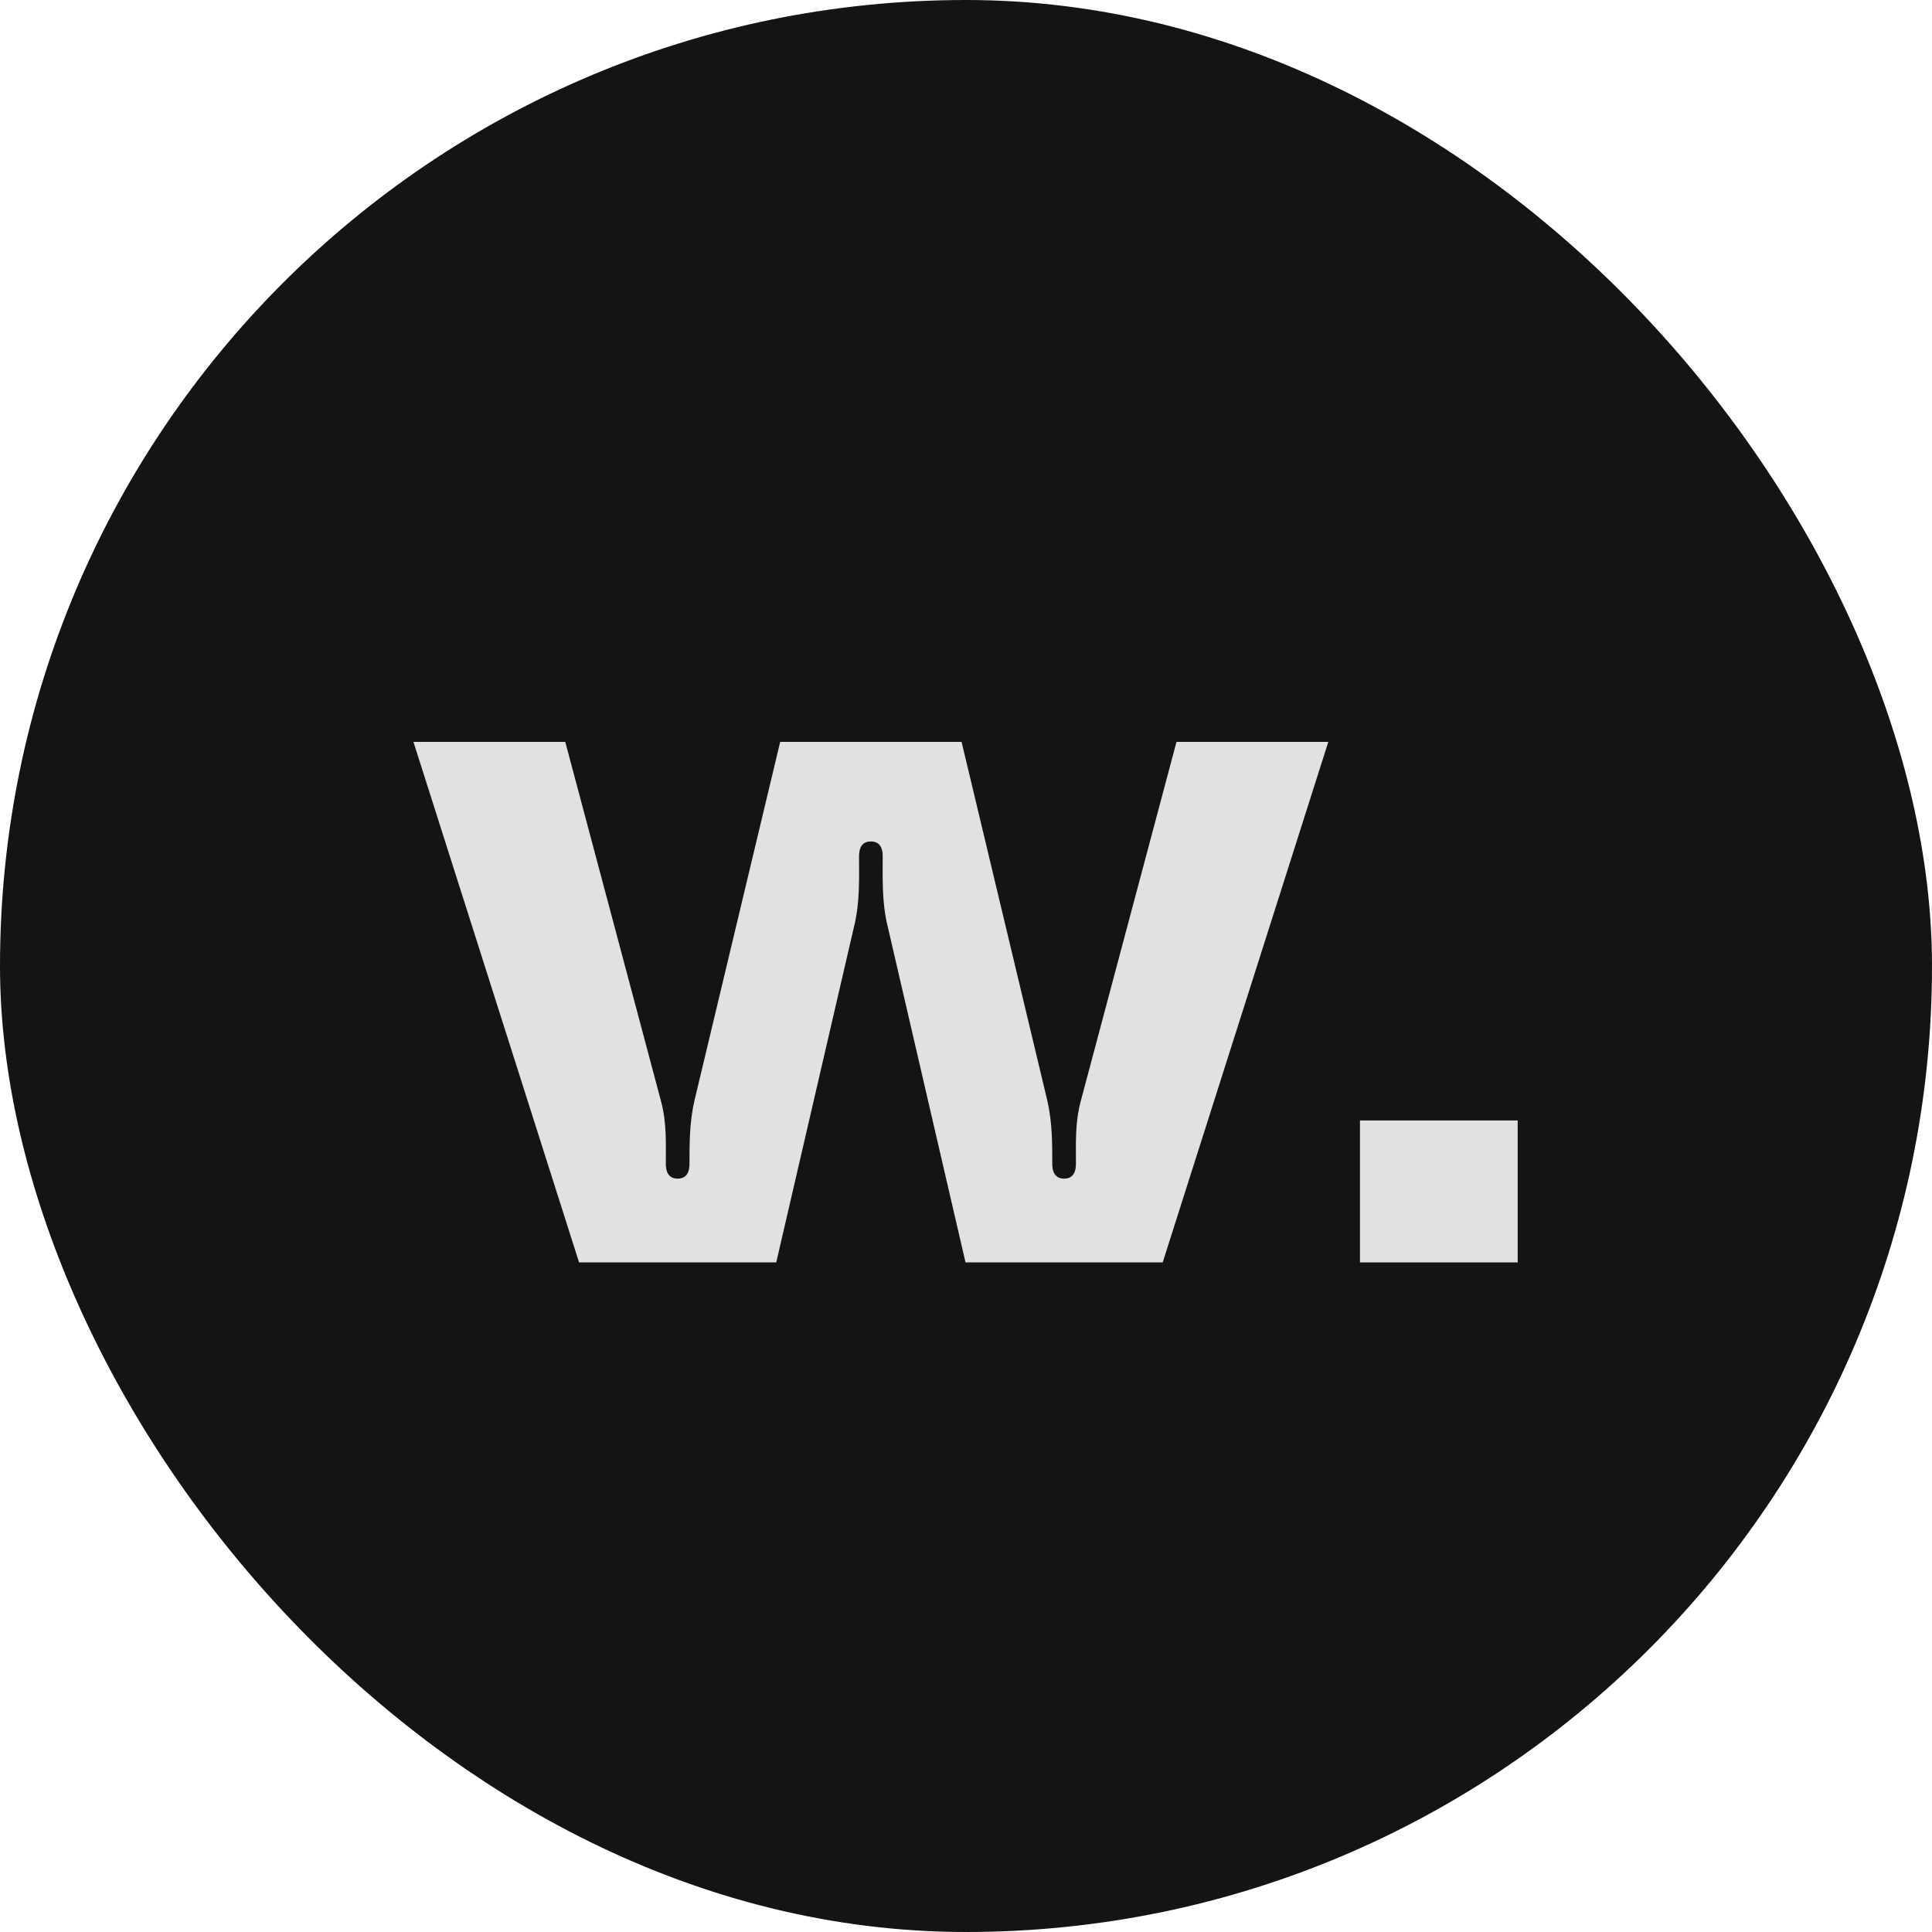
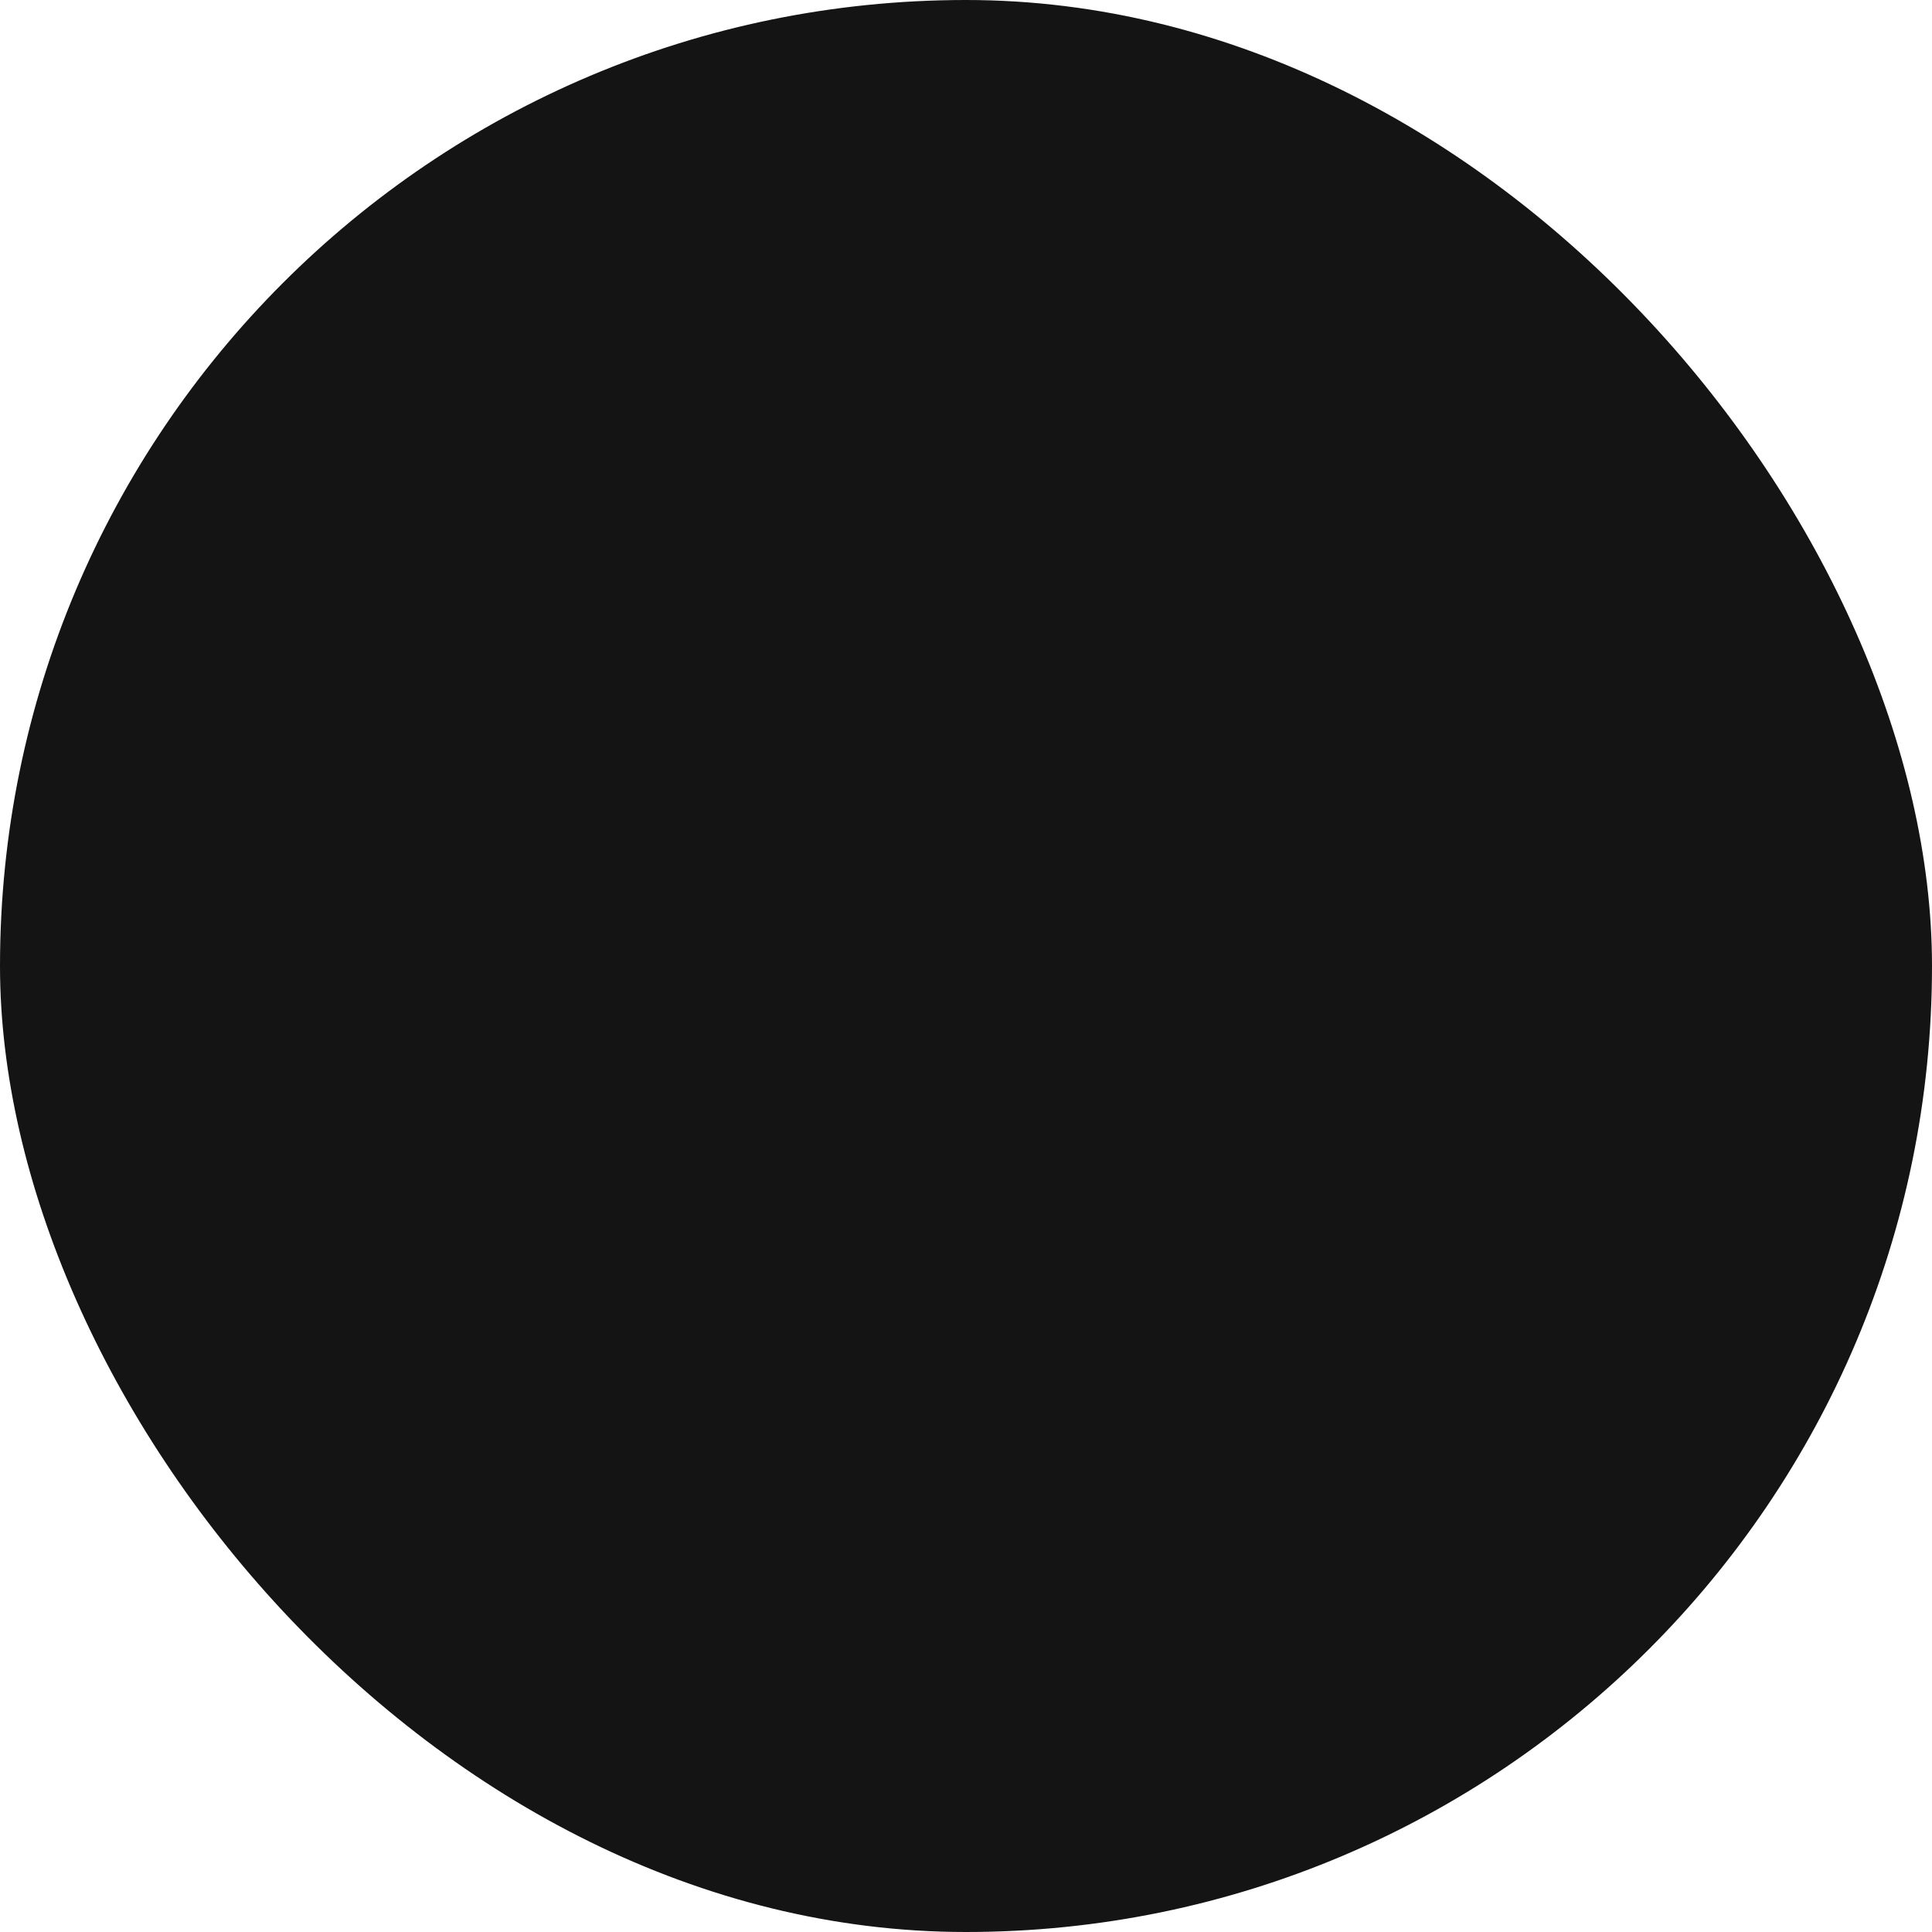
<svg xmlns="http://www.w3.org/2000/svg" width="500" height="500" viewBox="0 0 500 500" fill="none">
  <rect width="500" height="500" rx="250" fill="#141414" />
-   <path d="M107 192L149.863 326.711H200.89L221.045 239.71C222.576 233.587 222.321 226.954 222.321 221.596C222.321 219.81 222.831 217.769 225.383 217.769C227.934 217.769 228.444 219.81 228.444 221.596C228.444 226.954 228.189 233.587 229.72 239.71L249.876 326.711H300.903L343.765 192H304.475L279.726 284.869C278.196 290.482 278.451 295.84 278.451 301.198C278.451 302.984 277.941 305.025 275.389 305.025C272.838 305.025 272.328 302.984 272.328 301.198C272.328 295.84 272.328 290.482 271.052 284.869L248.855 192H201.91L179.714 284.869C178.438 290.482 178.438 295.84 178.438 301.198C178.438 302.984 177.928 305.025 175.376 305.025C172.825 305.025 172.315 302.984 172.315 301.198C172.315 295.84 172.57 290.482 171.039 284.869L146.291 192H107Z" fill="#DFE2E1" />
-   <path d="M351.958 289.972V326.711H392.779V289.972H351.958Z" fill="#DFE2E1" />
+   <path d="M351.958 289.972V326.711V289.972H351.958Z" fill="#DFE2E1" />
</svg>